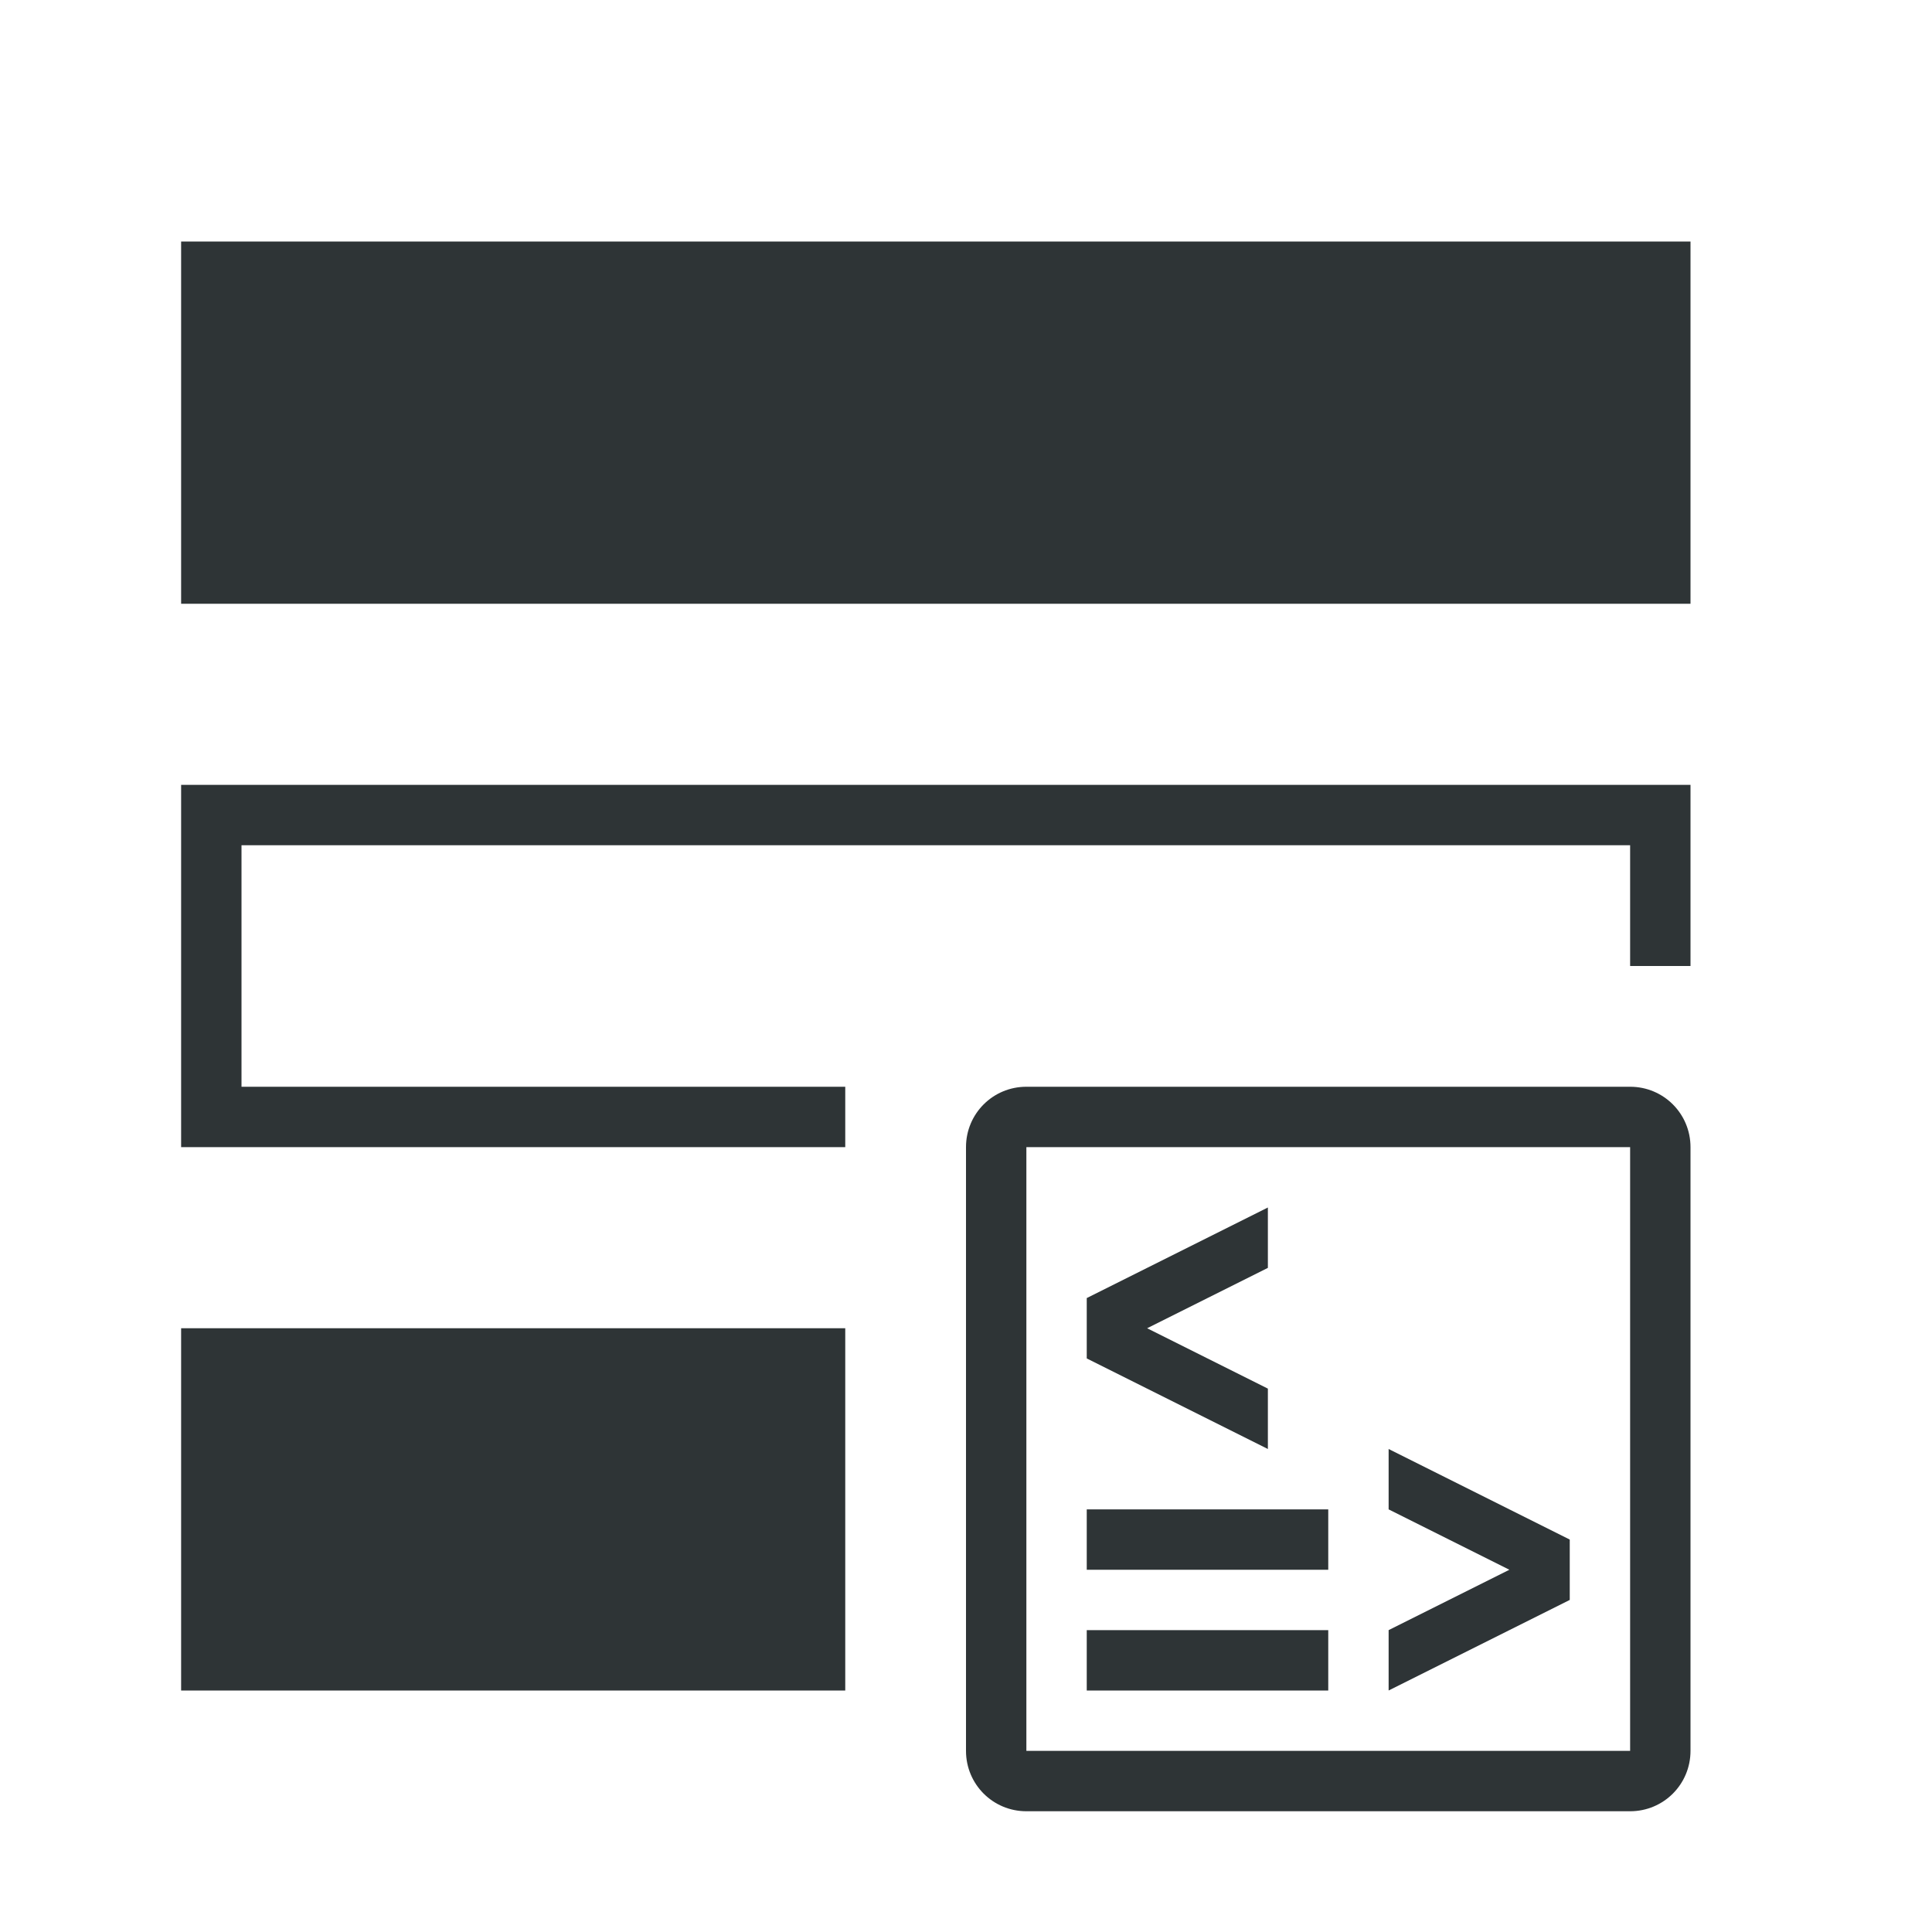
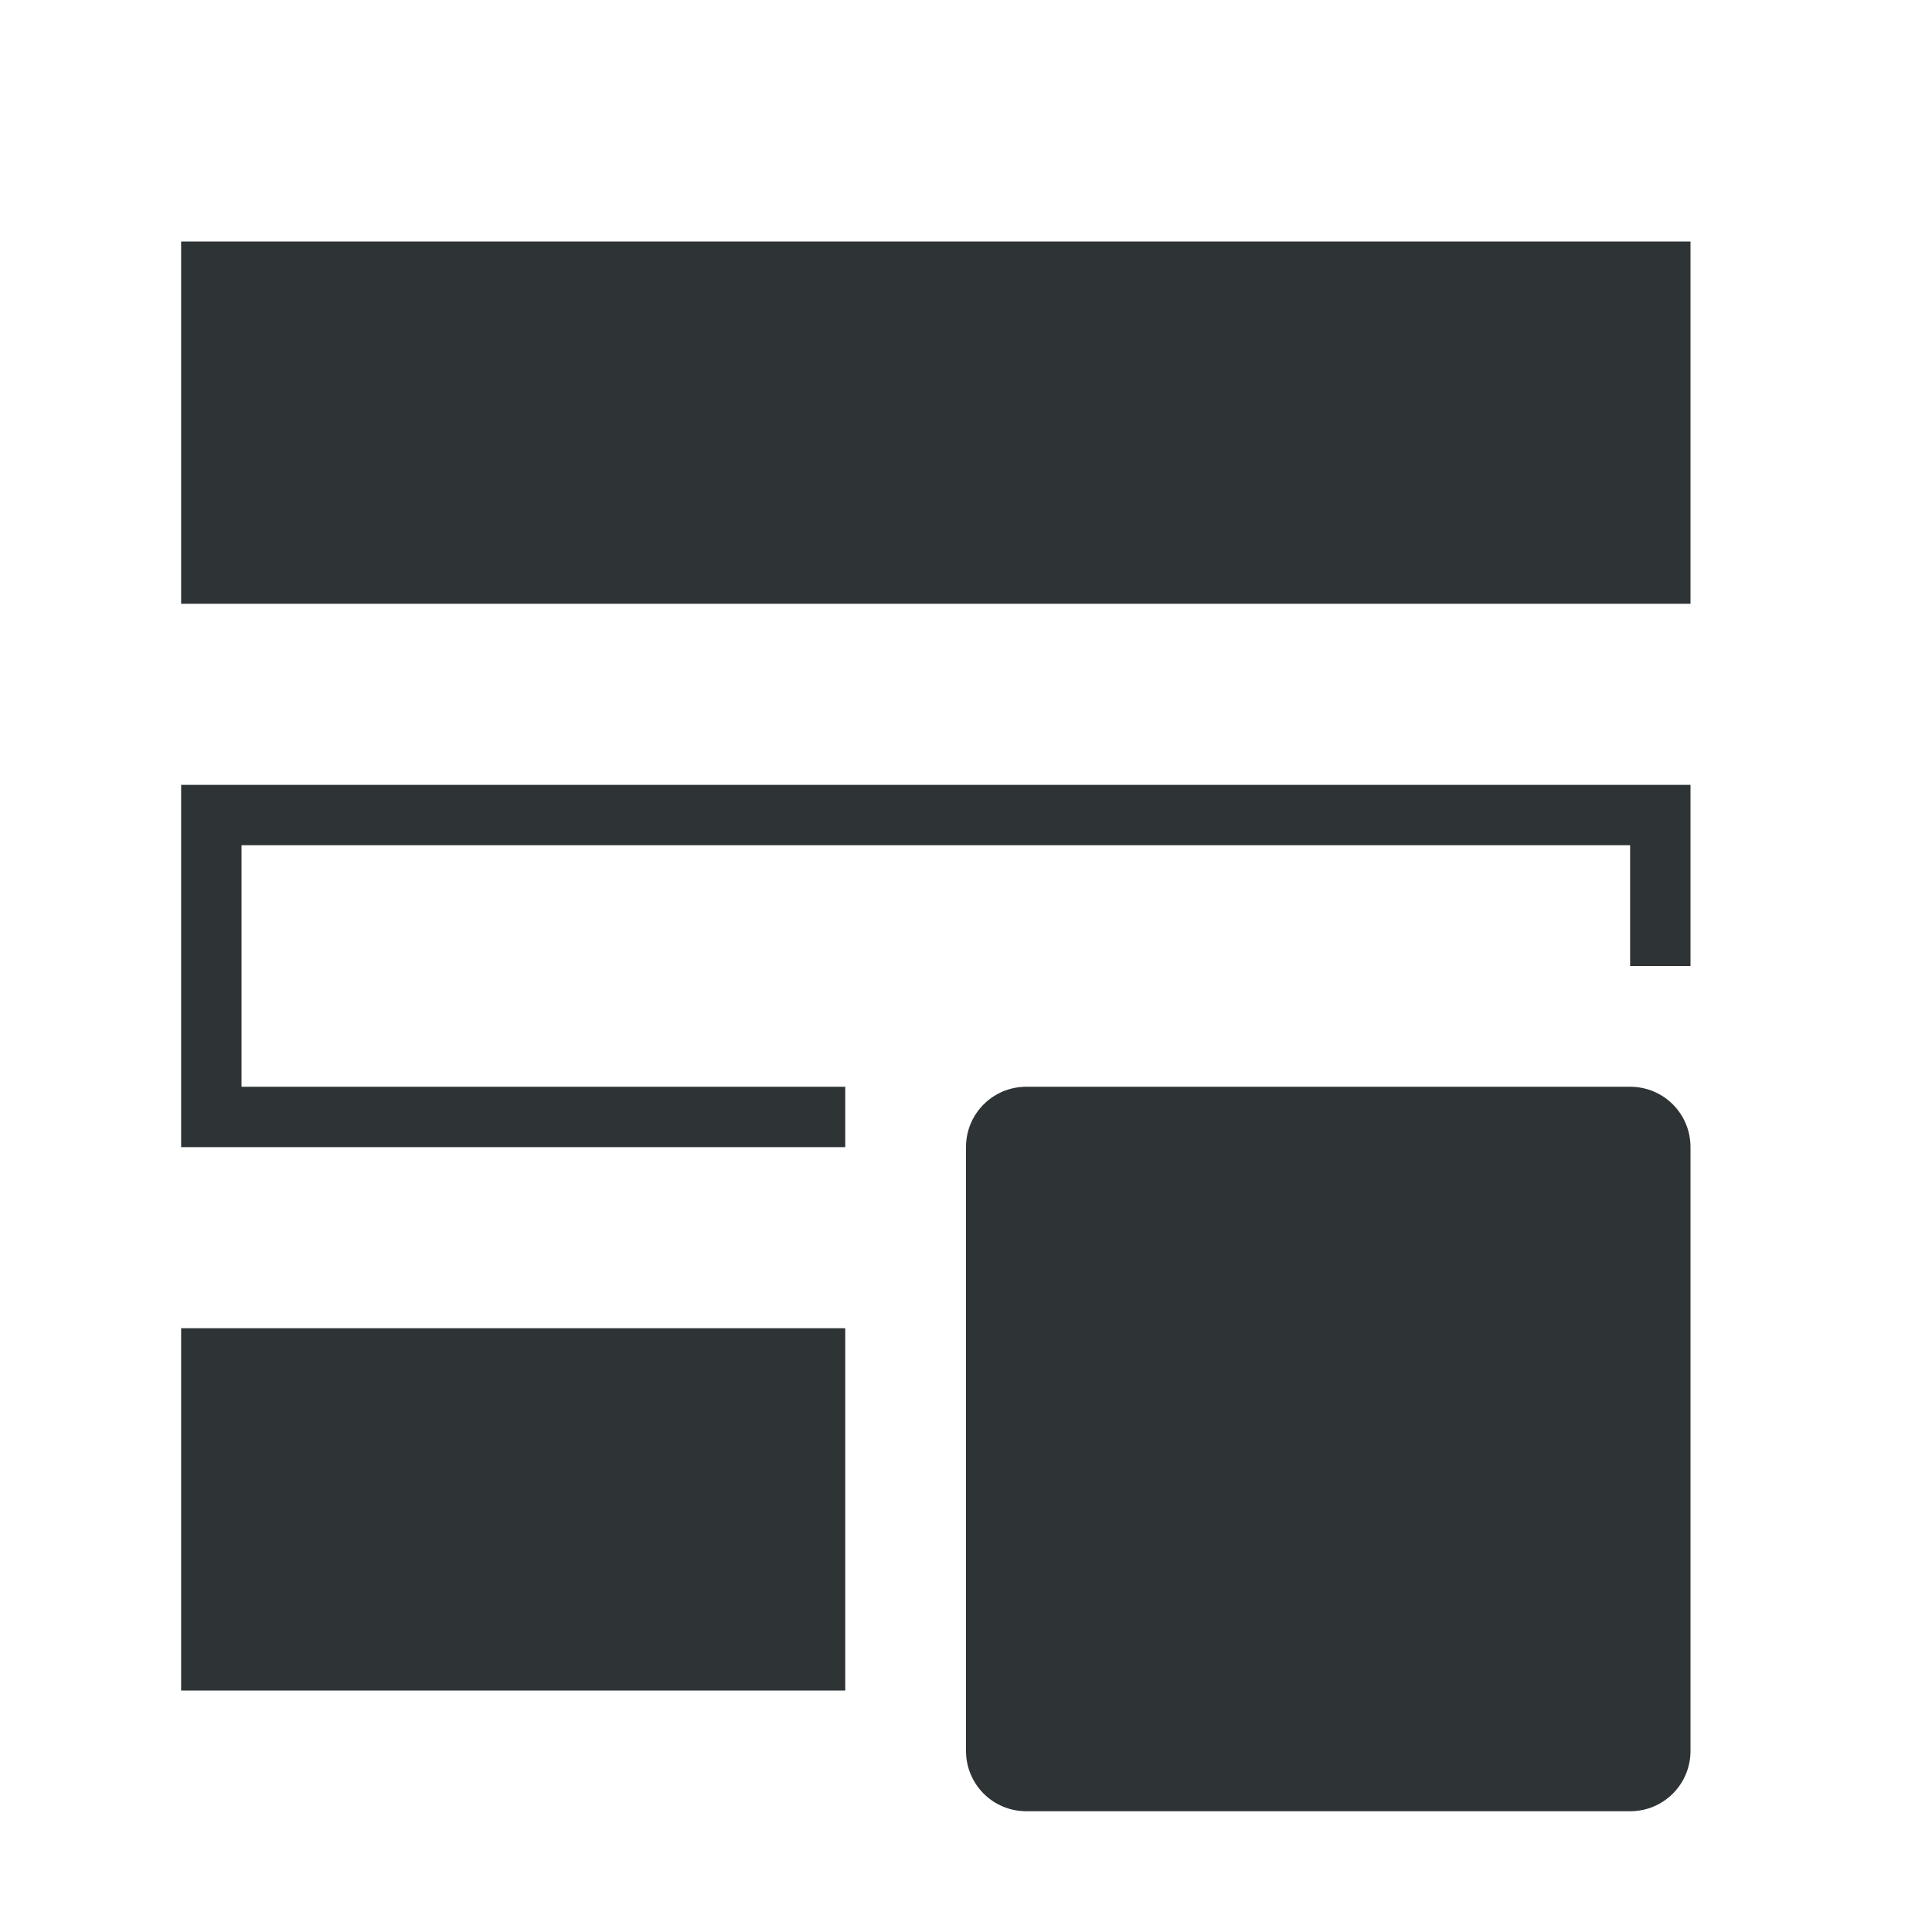
<svg xmlns="http://www.w3.org/2000/svg" height="32" viewBox="0 0 32 32" width="32">
-   <path d="m3 4v6h25v-6zm0 9v6h11v-1h-10v-4h23v2h1v-3zm14 5c-.554 0-1 .446-1 1v10c0 .554.446 1 1 1h10c.554 0 1-.446 1-1v-10c0-.554-.446-1-1-1zm0 1h10v10h-10zm4 1-3 1.5v1l3 1.5v-1l-2-1 2-1zm-18 2v6h11v-6zm20 2v1l2 1-2 1v1l3-1.5v-1zm-5 1v1h4v-1zm0 2v1h4v-1z" fill="#2e3436" />
+   <path d="m3 4v6h25v-6zm0 9v6h11v-1h-10v-4h23v2h1v-3zm14 5c-.554 0-1 .446-1 1v10c0 .554.446 1 1 1h10c.554 0 1-.446 1-1v-10c0-.554-.446-1-1-1zm0 1h10h-10zm4 1-3 1.5v1l3 1.5v-1l-2-1 2-1zm-18 2v6h11v-6zm20 2v1l2 1-2 1v1l3-1.5v-1zm-5 1v1h4v-1zm0 2v1h4v-1z" fill="#2e3436" />
</svg>